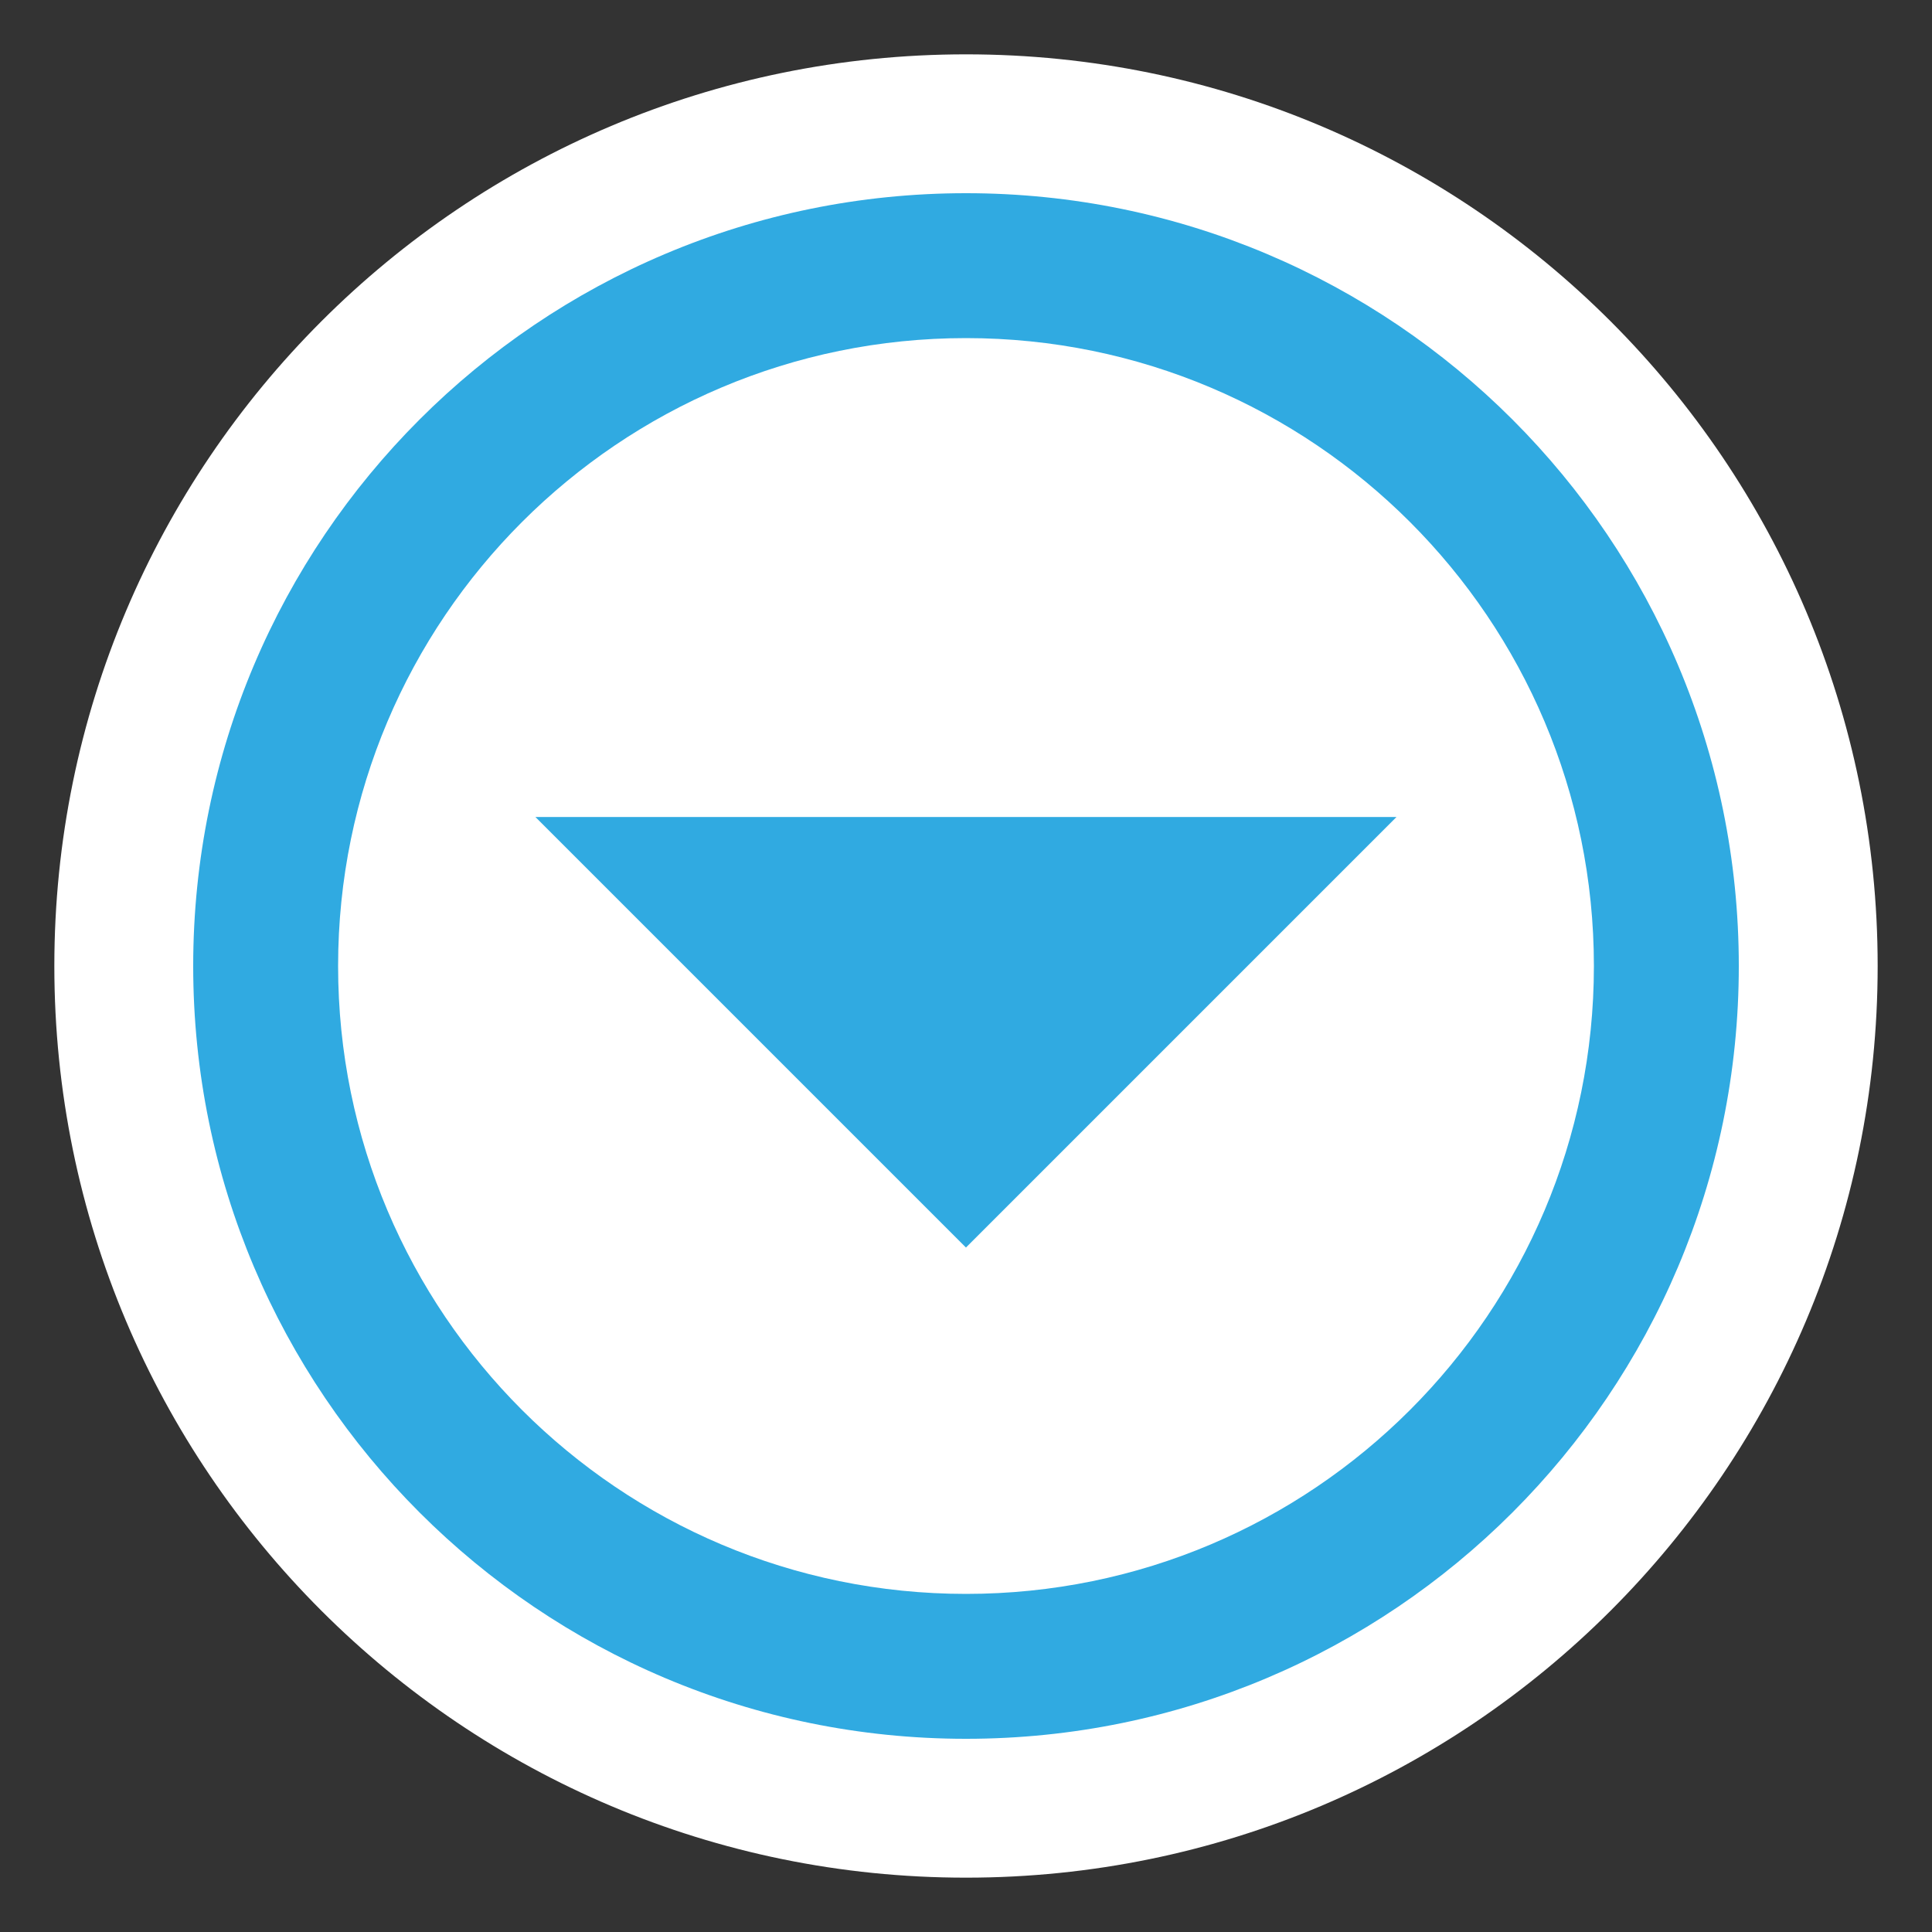
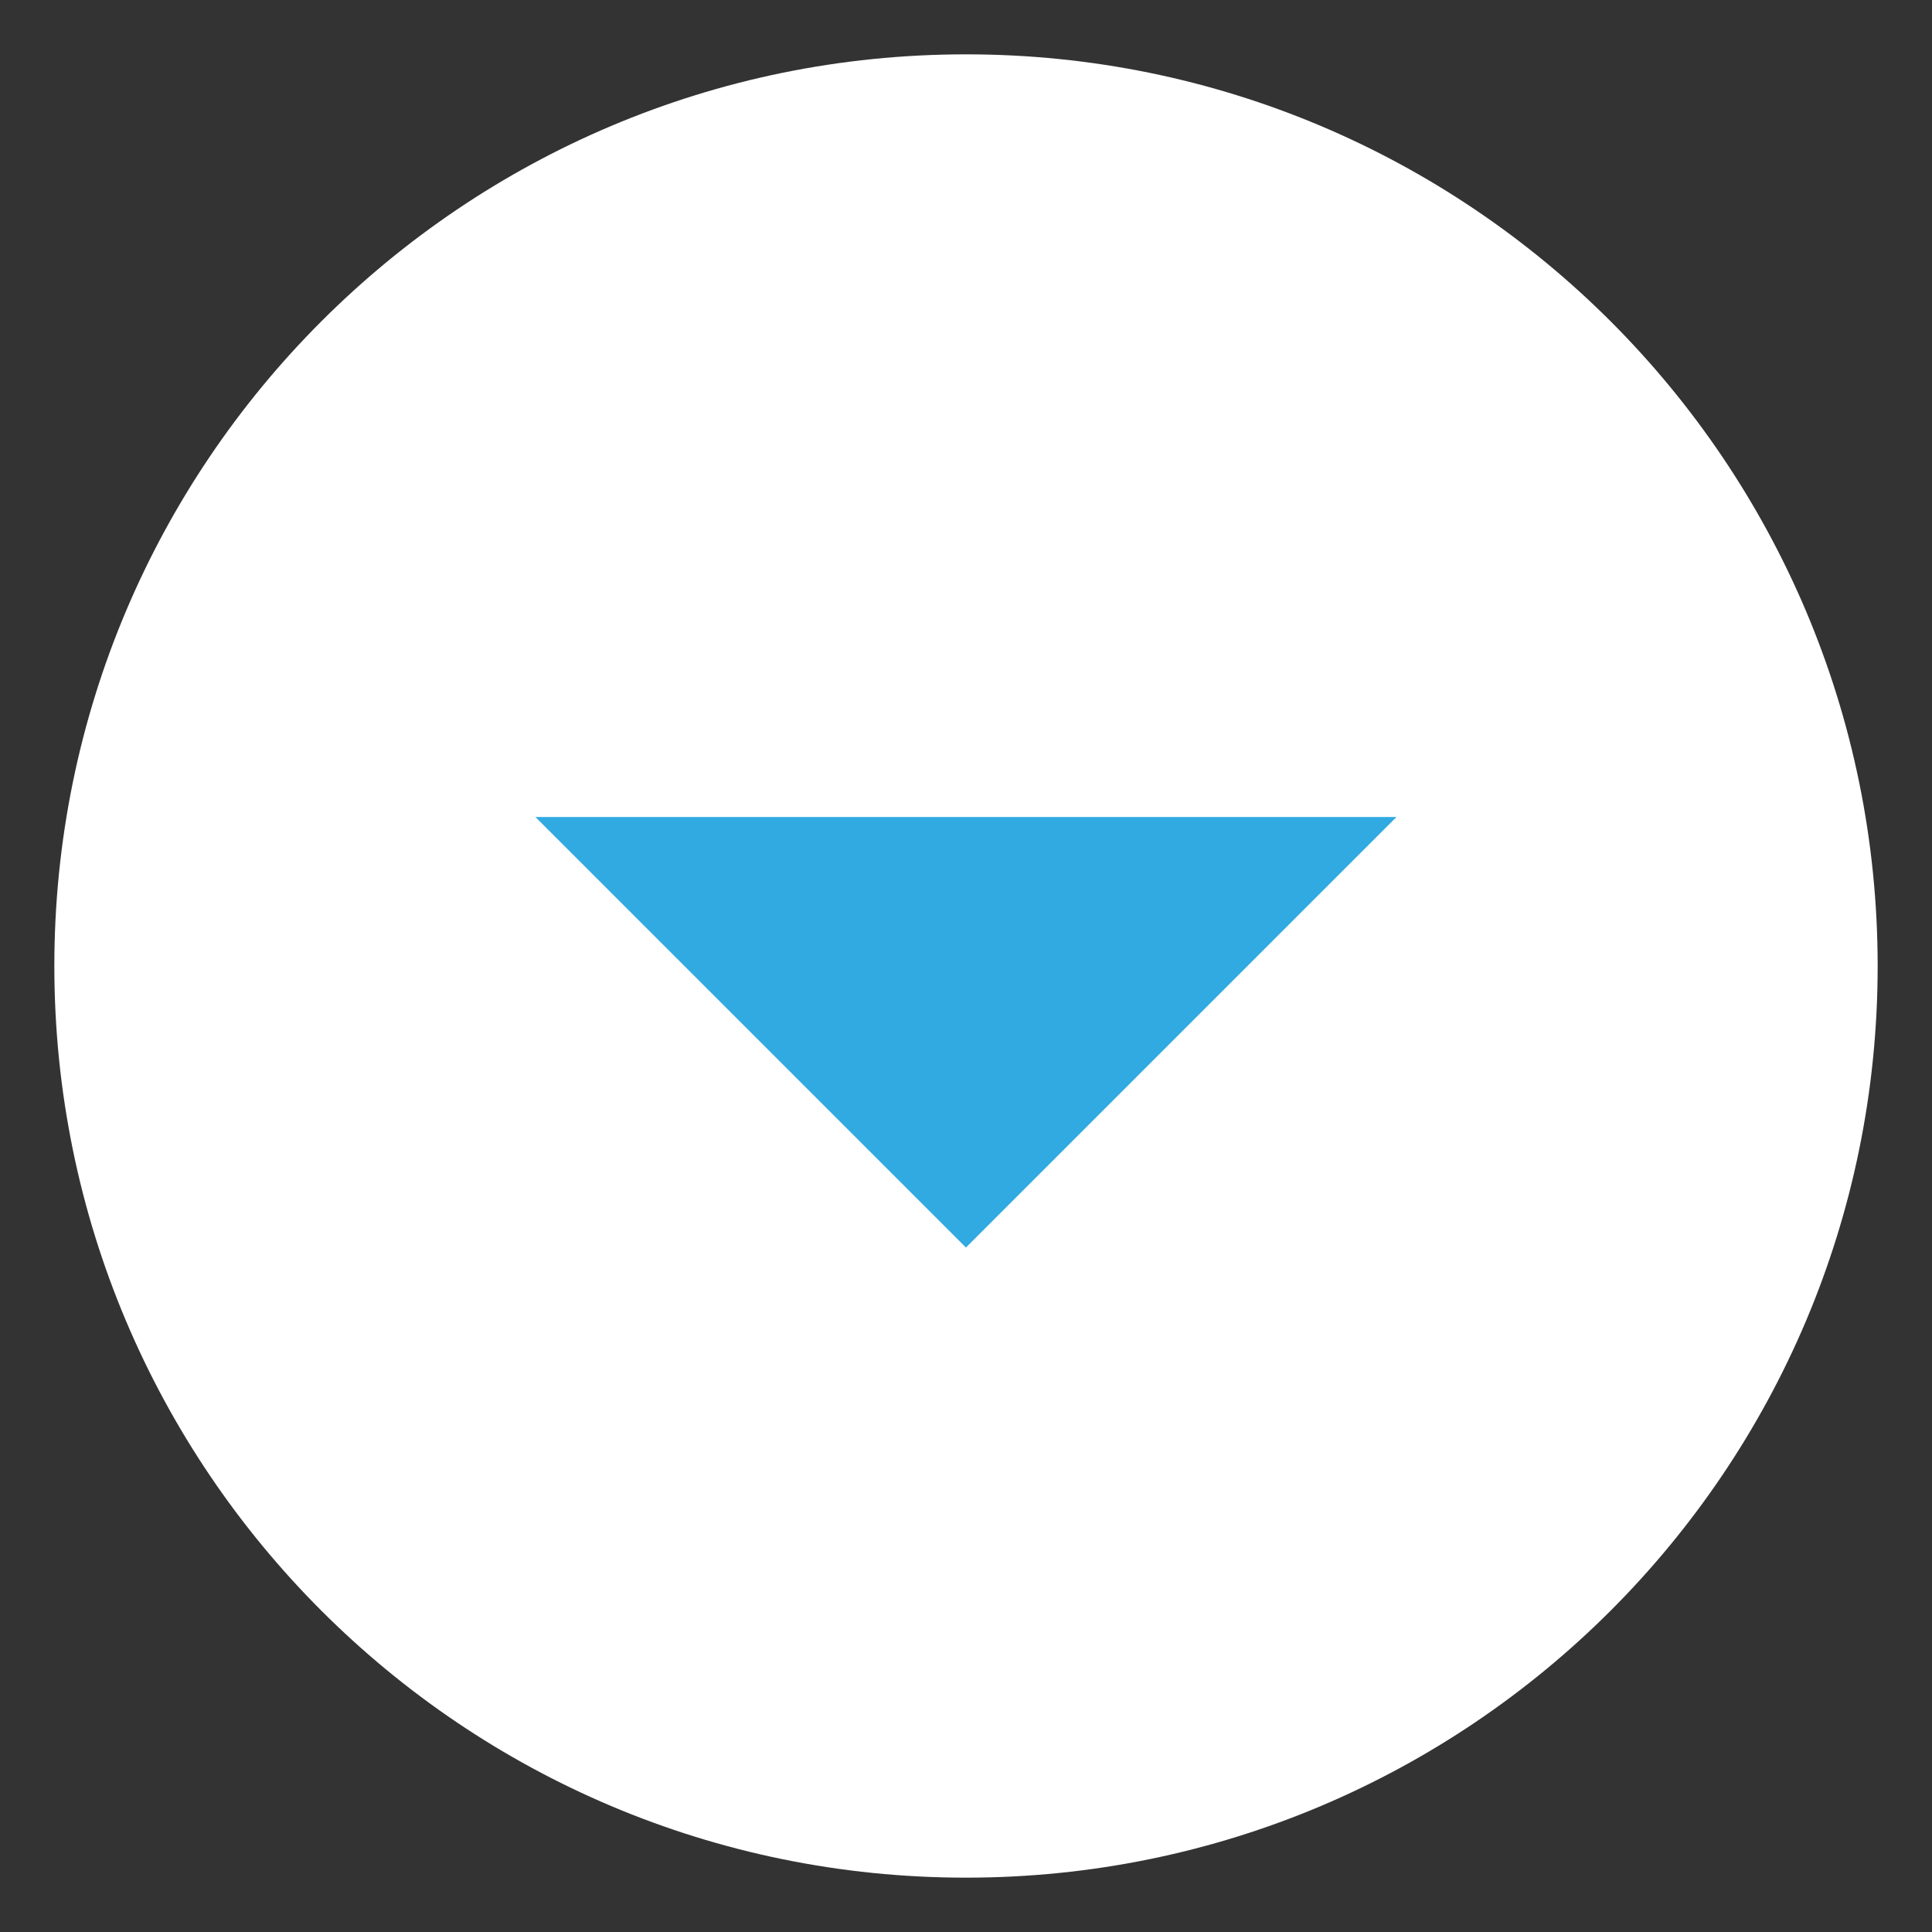
<svg xmlns="http://www.w3.org/2000/svg" id="Layer_1" x="0px" y="0px" viewBox="-293 377 40 40" style="enable-background:new -293 377 40 40;" xml:space="preserve">
  <rect x="-293" y="377" width="40" height="40" fill="#333333" stroke="none" />
  <style type="text/css">	.st0{fill:#FFFFFF;}	.st1{fill:#30AAE1;}</style>
  <path class="st0" d="M-254.125,397c0-10.425-8.45-18.875-18.875-18.875s-18.875,8.45-18.875,18.875 s8.45,18.875,18.875,18.875S-254.125,407.425-254.125,397z" />
-   <path class="st1" d="M-257,397c0-8.837-7.163-16-16-16s-16,7.163-16,16s7.163,16,16,16S-257,405.837-257,397z M-286,397 c0-7.18,5.82-13,13-13s13,5.82,13,13s-5.82,13-13,13S-286,404.18-286,397z" />
  <path class="st1" d="M-281.915,393.915l8.914,8.914l8.914-8.914H-281.915z" />
</svg>